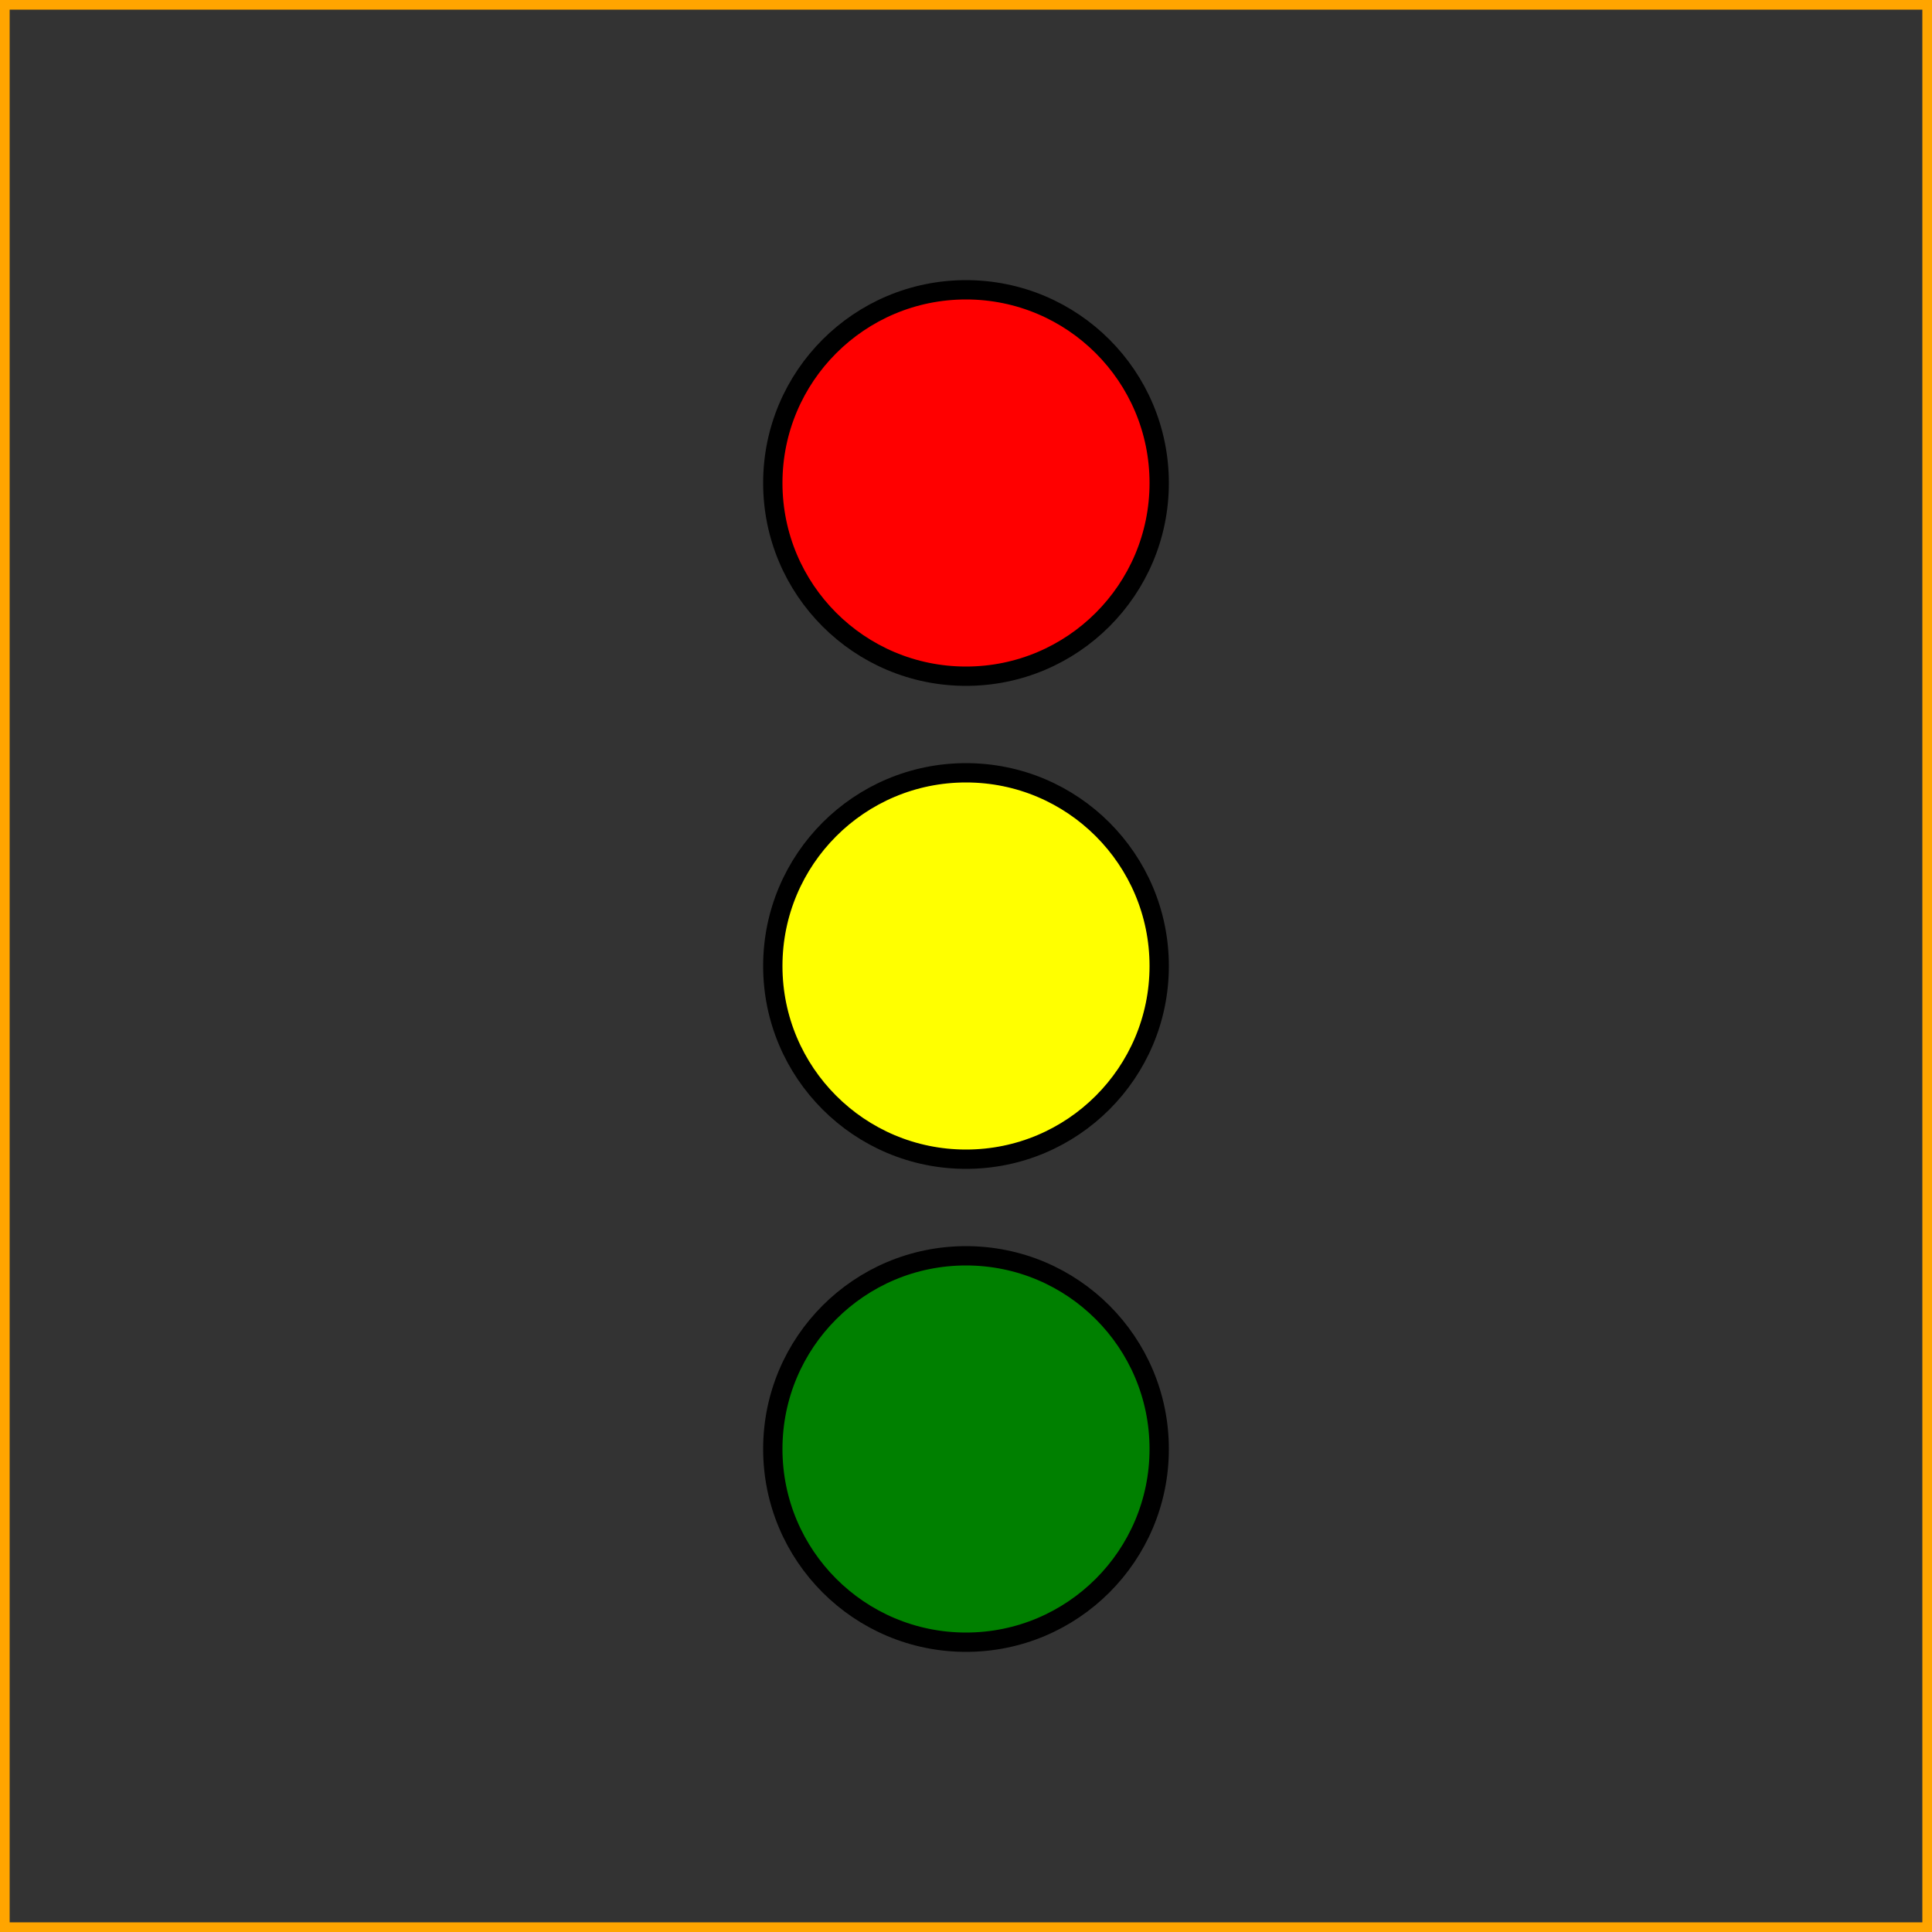
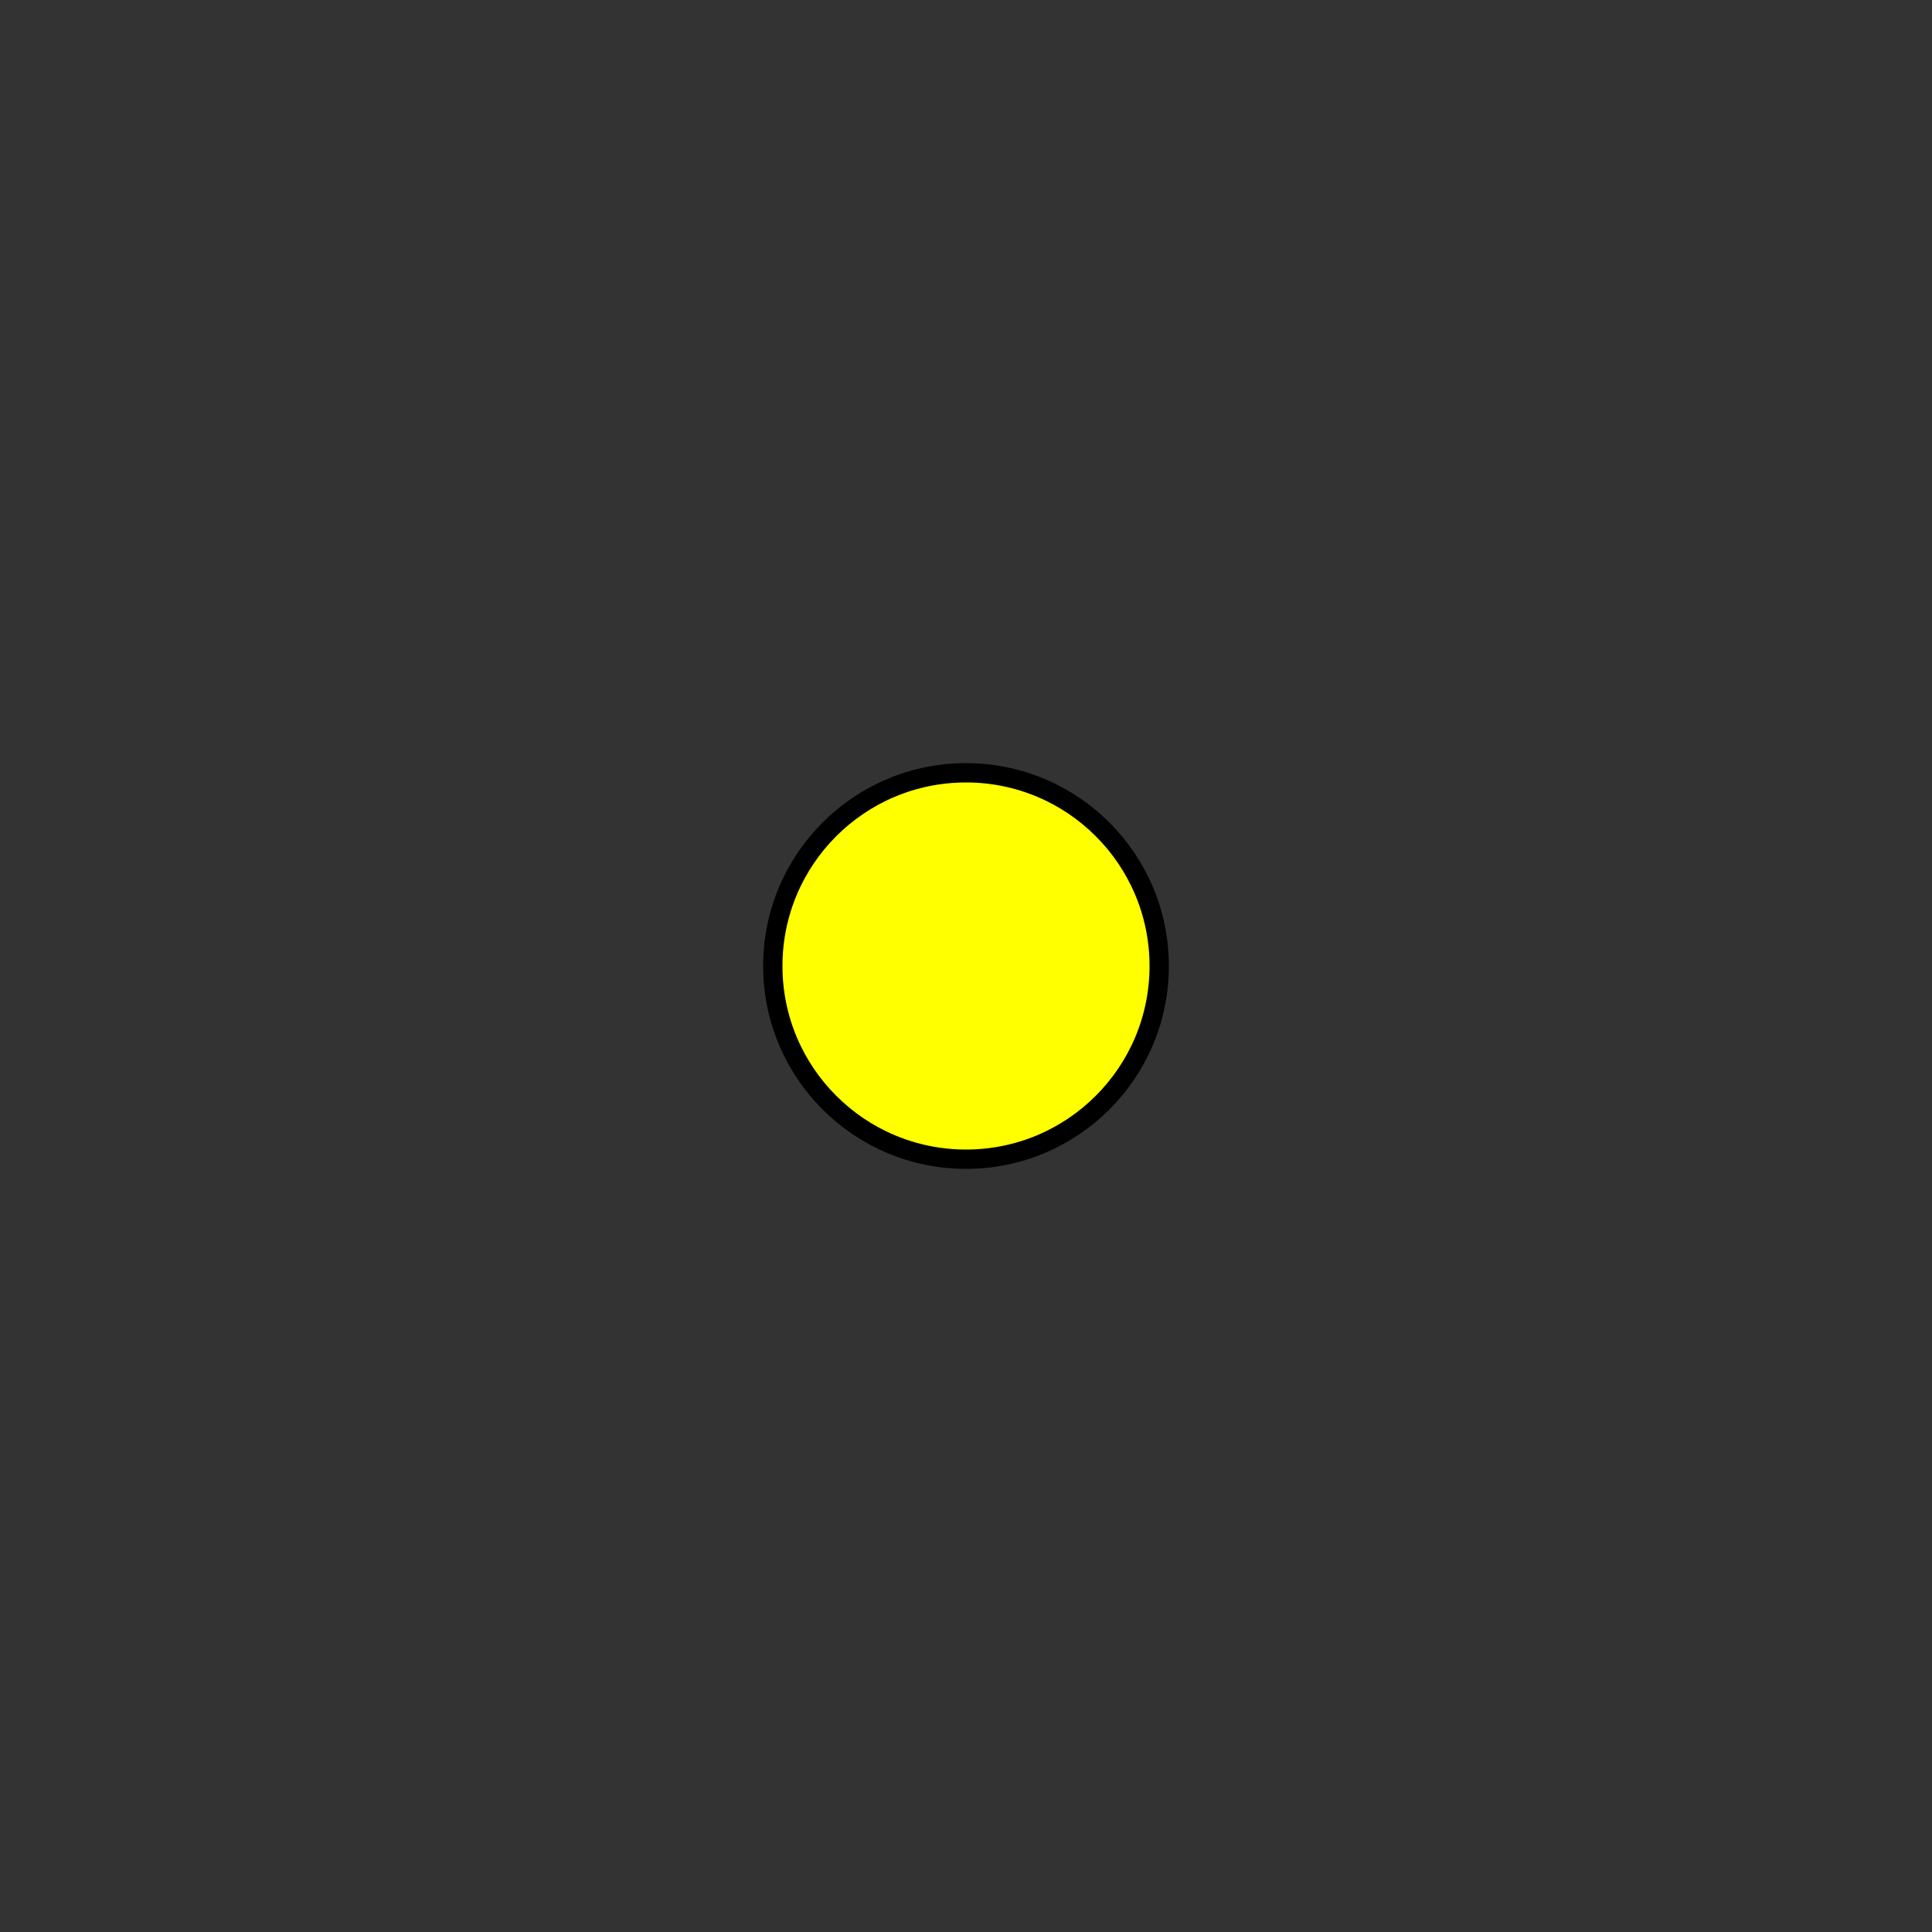
<svg xmlns="http://www.w3.org/2000/svg" width="100" height="100">
  <rect width="100%" height="100%" fill="#333333" stroke="none" />
-   <rect x="0" y="0" width="100" height="100" fill="none" stroke="orange">
-   </rect>
-   <circle cx="50" cy="25" r="10" fill="red" stroke="black">
-   </circle>
  <circle cx="50" cy="50" r="10" fill="yellow" stroke="black">
  </circle>
-   <circle cx="50" cy="75" r="10" fill="green" stroke="black">
-   </circle>
</svg>